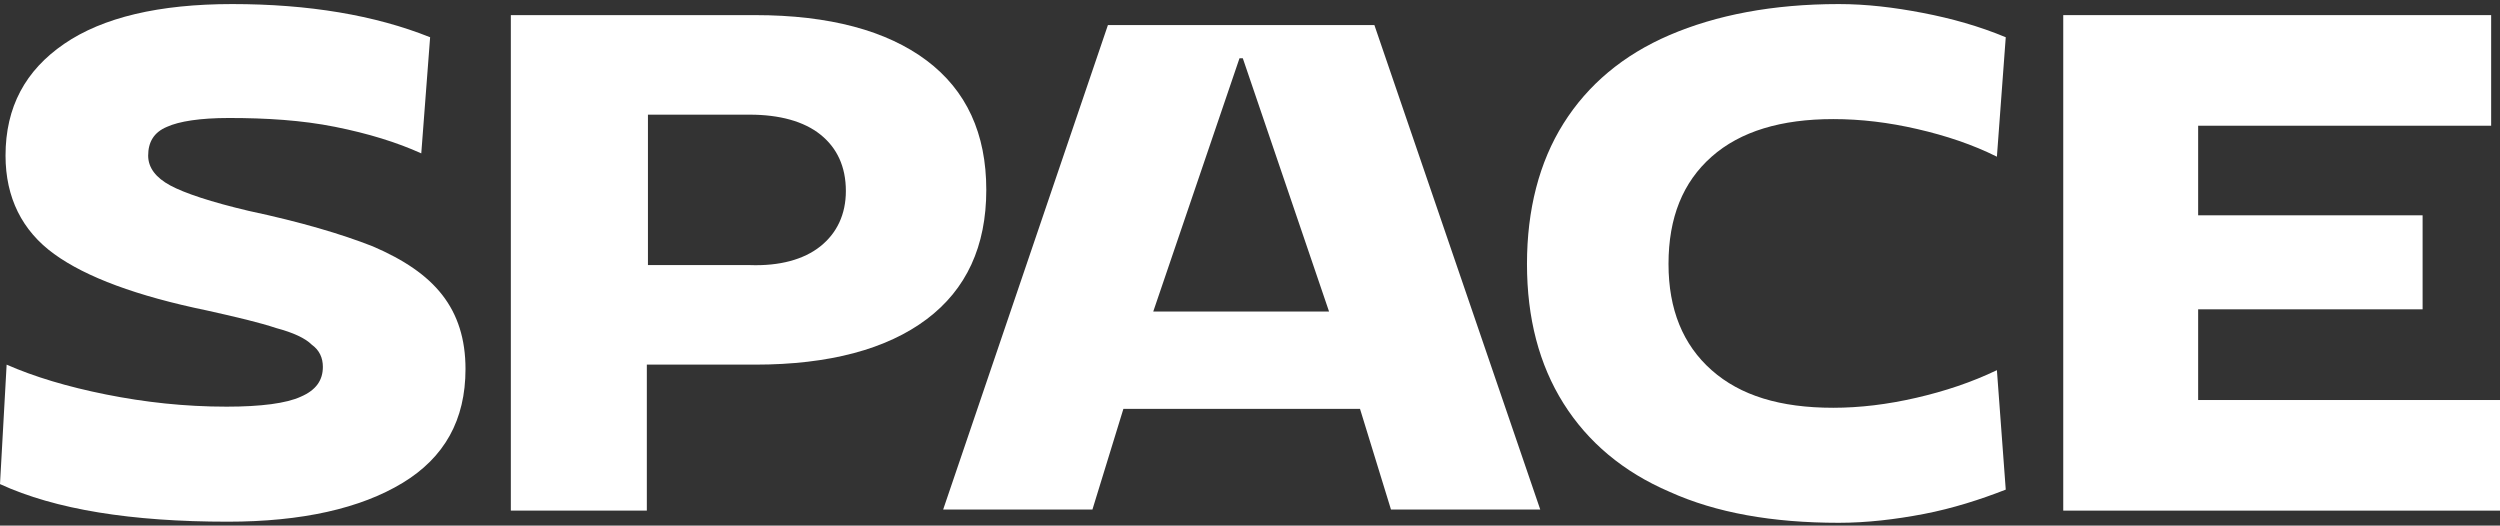
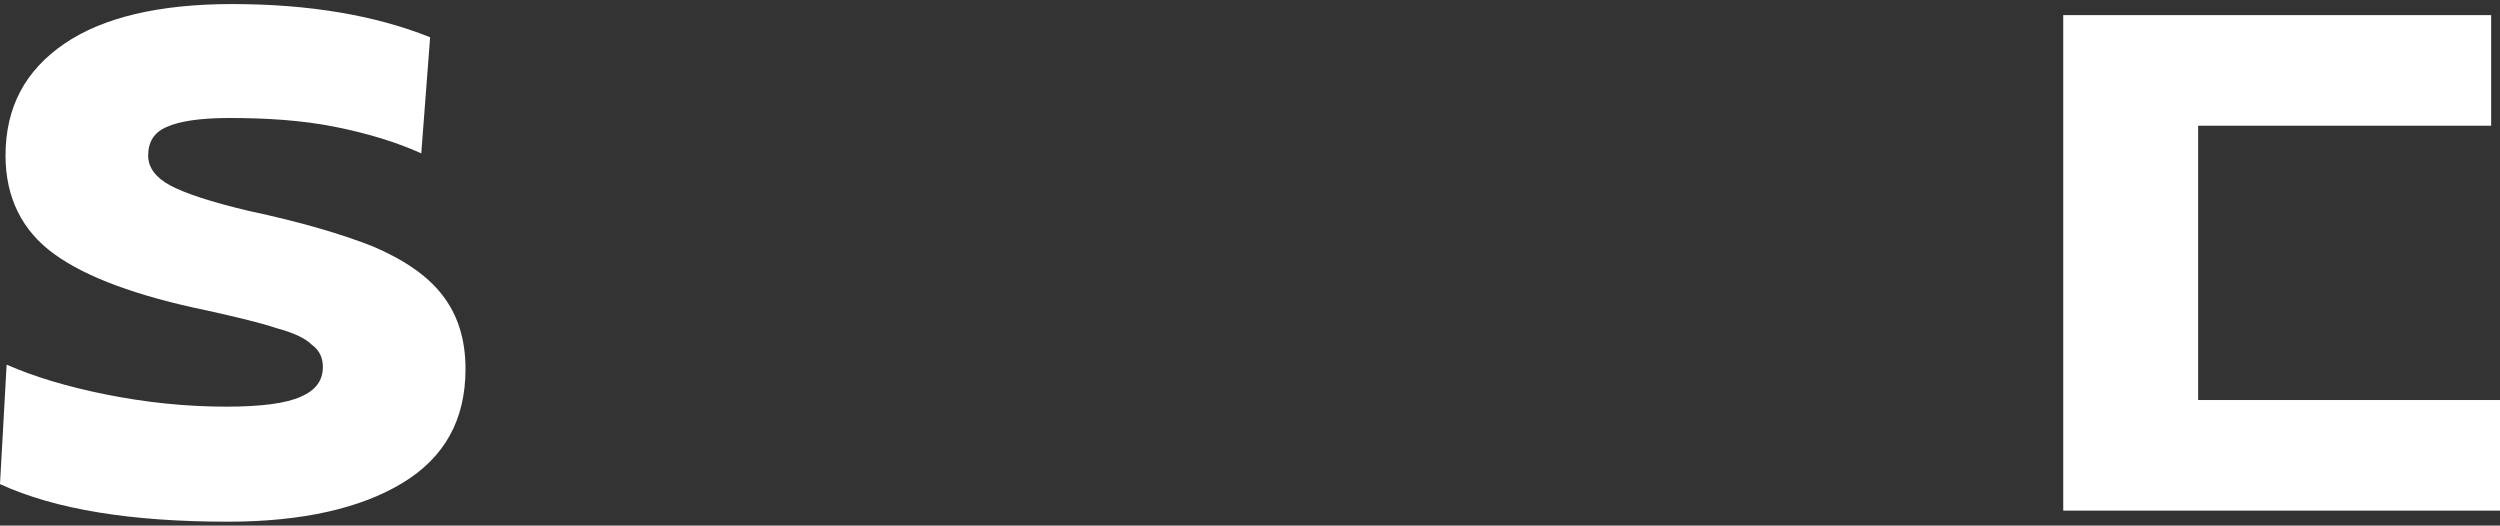
<svg xmlns="http://www.w3.org/2000/svg" width="566" height="119" viewBox="0 0 566 119" fill="none">
  <rect x="0" y="0" width="566" height="119" fill="#333333" stroke="none" />
-   <path d="M115.653 3.423H170.977C187.749 3.423 200.766 6.929 209.778 13.69C218.79 20.451 223.296 30.216 223.296 42.987C223.296 55.758 218.79 65.524 209.778 72.285C200.766 79.046 187.749 82.552 170.977 82.552H146.444V115.605H115.653V3.423ZM185.746 55.758C189.501 52.753 191.504 48.496 191.504 43.238C191.504 37.729 189.501 33.472 185.746 30.467C181.991 27.462 176.484 25.959 169.725 25.959H146.694V60.015H169.725C176.484 60.265 181.991 58.763 185.746 55.758Z" fill="white" />
  <path d="M75.85 28.716C68.341 27.214 60.33 26.713 51.819 26.713C45.31 26.713 40.554 27.464 37.8 28.716C34.796 29.968 33.544 32.222 33.544 35.227C33.544 37.981 35.297 40.235 38.551 41.988C41.805 43.741 47.813 45.744 56.325 47.747C68.09 50.251 77.353 53.006 84.362 55.76C91.371 58.765 96.628 62.271 100.133 66.778C103.637 71.285 105.39 76.794 105.39 83.555C105.39 95.074 100.633 103.588 91.121 109.347C81.608 115.107 68.341 118.112 51.568 118.112C29.79 118.112 12.517 115.357 0 109.598L1.502 82.554C7.76 85.308 15.27 87.562 24.032 89.315C32.793 91.068 41.805 92.069 51.318 92.069C59.078 92.069 64.836 91.318 68.09 89.816C71.595 88.313 73.097 86.059 73.097 83.055C73.097 81.051 72.346 79.298 70.594 78.046C69.091 76.544 66.338 75.292 62.583 74.29C58.828 73.038 53.571 71.786 46.812 70.284C31.041 67.028 19.526 62.772 12.266 57.513C5.007 52.254 1.252 44.742 1.252 35.227C1.252 24.209 5.758 15.945 14.519 9.936C23.281 3.926 36.048 0.921 52.57 0.921C69.843 0.921 84.862 3.425 97.379 8.433L95.376 34.726C89.869 32.222 83.36 30.219 75.85 28.716Z" fill="white" />
-   <path d="M250.832 5.679H311.162L348.711 115.357H314.917L307.907 92.57H254.336L247.327 115.357H213.532L250.832 5.679ZM300.898 70.534L281.372 13.191H280.621L261.095 70.534H300.898Z" fill="white" />
-   <path d="M387.513 83.806C394.022 89.565 403.034 92.32 415.05 92.32C421.058 92.32 427.316 91.568 433.825 90.066C440.333 88.564 446.341 86.56 452.099 83.806L454.102 110.85C448.344 113.103 442.086 115.107 435.577 116.359C429.068 117.611 422.56 118.362 416.301 118.362C401.282 118.362 388.515 116.108 378.001 111.351C367.487 106.843 359.476 100.082 353.969 91.318C348.462 82.554 345.708 72.037 345.708 59.767C345.708 47.497 348.462 36.729 353.969 27.965C359.476 19.201 367.487 12.44 378.001 7.932C388.515 3.425 401.282 0.921 416.301 0.921C422.56 0.921 428.818 1.672 435.327 2.924C441.835 4.176 448.094 5.929 454.102 8.433L452.099 35.477C446.592 32.723 440.584 30.719 434.075 29.217C427.566 27.715 421.308 26.963 415.05 26.963C403.284 26.963 394.022 29.718 387.513 35.477C381.005 41.236 377.75 49.249 377.75 59.767C377.75 70.033 381.005 78.046 387.513 83.806Z" fill="white" />
-   <path d="M563.997 3.423V28.464H497.66V48.747H548.477V70.031H497.66V90.565H566V115.605H467.119V3.423H563.997Z" fill="white" />
+   <path d="M563.997 3.423V28.464H497.66V48.747V70.031H497.66V90.565H566V115.605H467.119V3.423H563.997Z" fill="white" />
</svg>